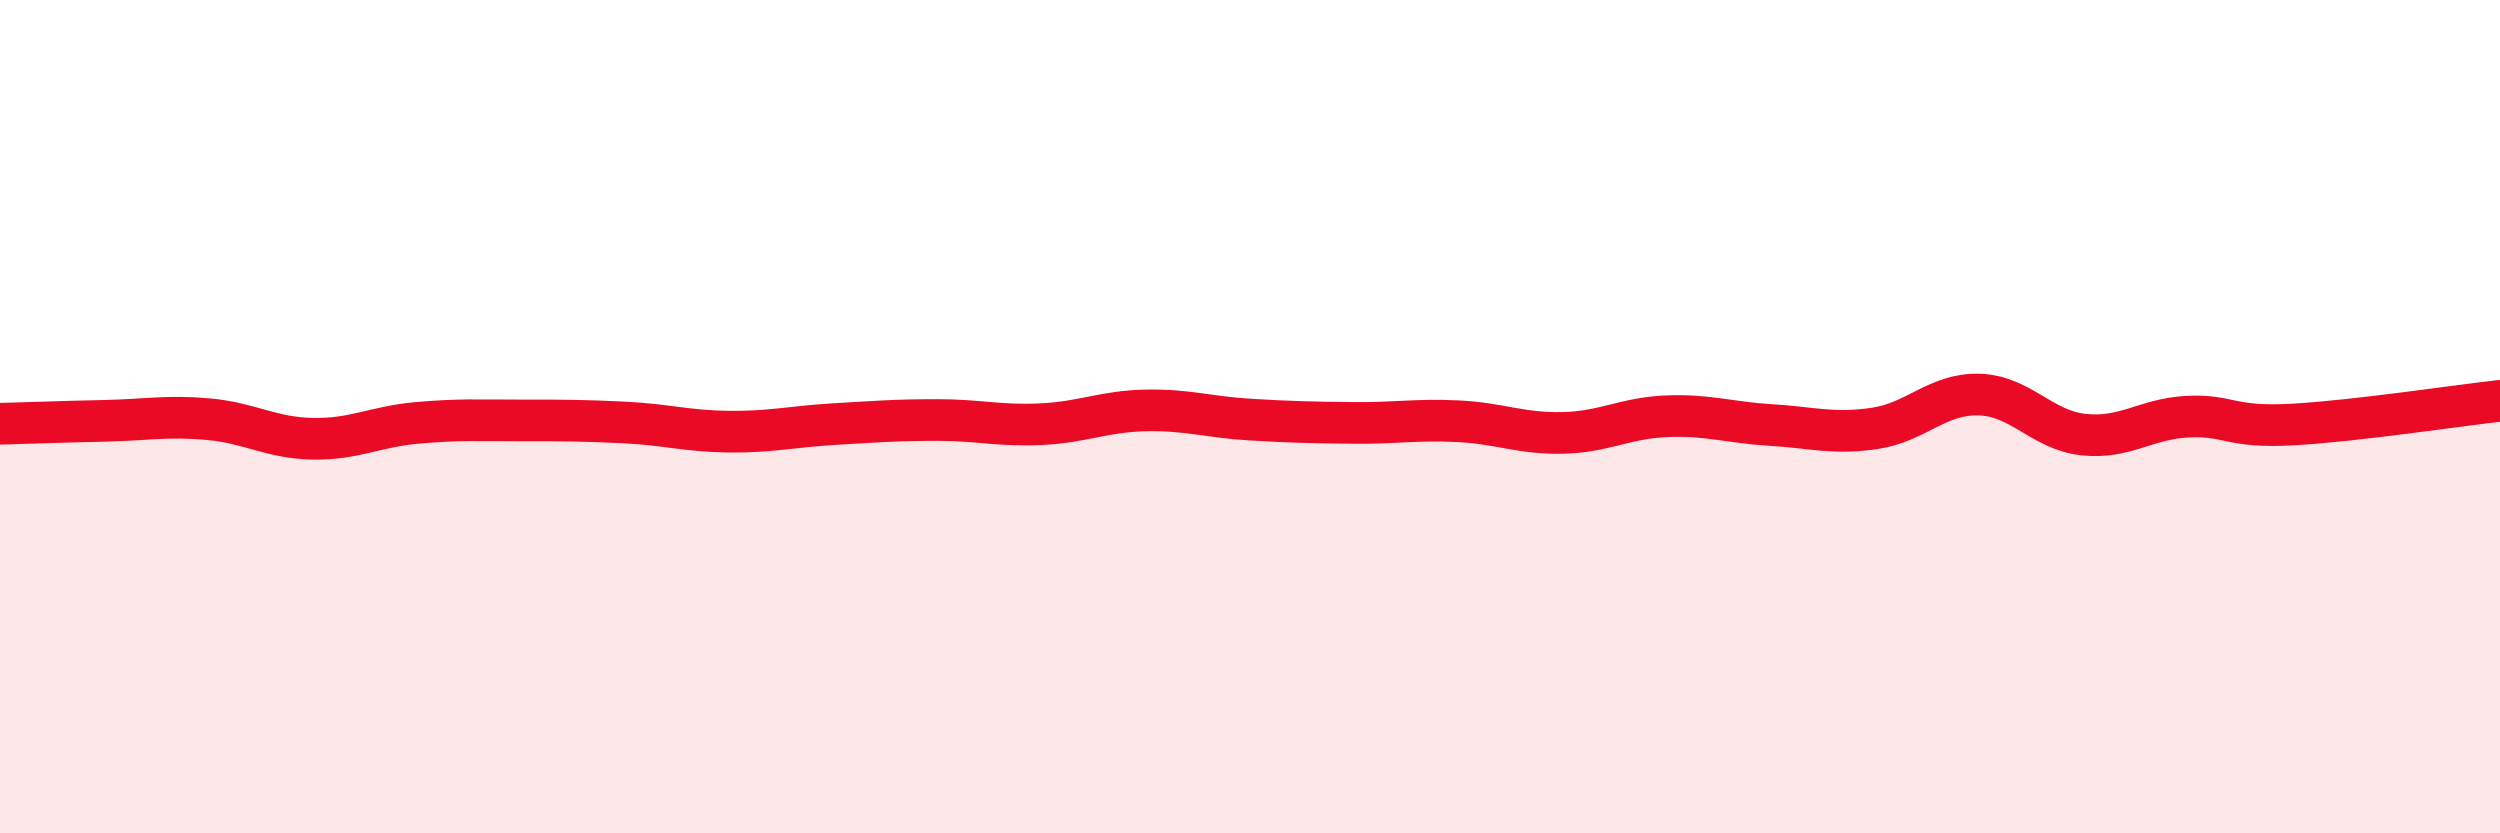
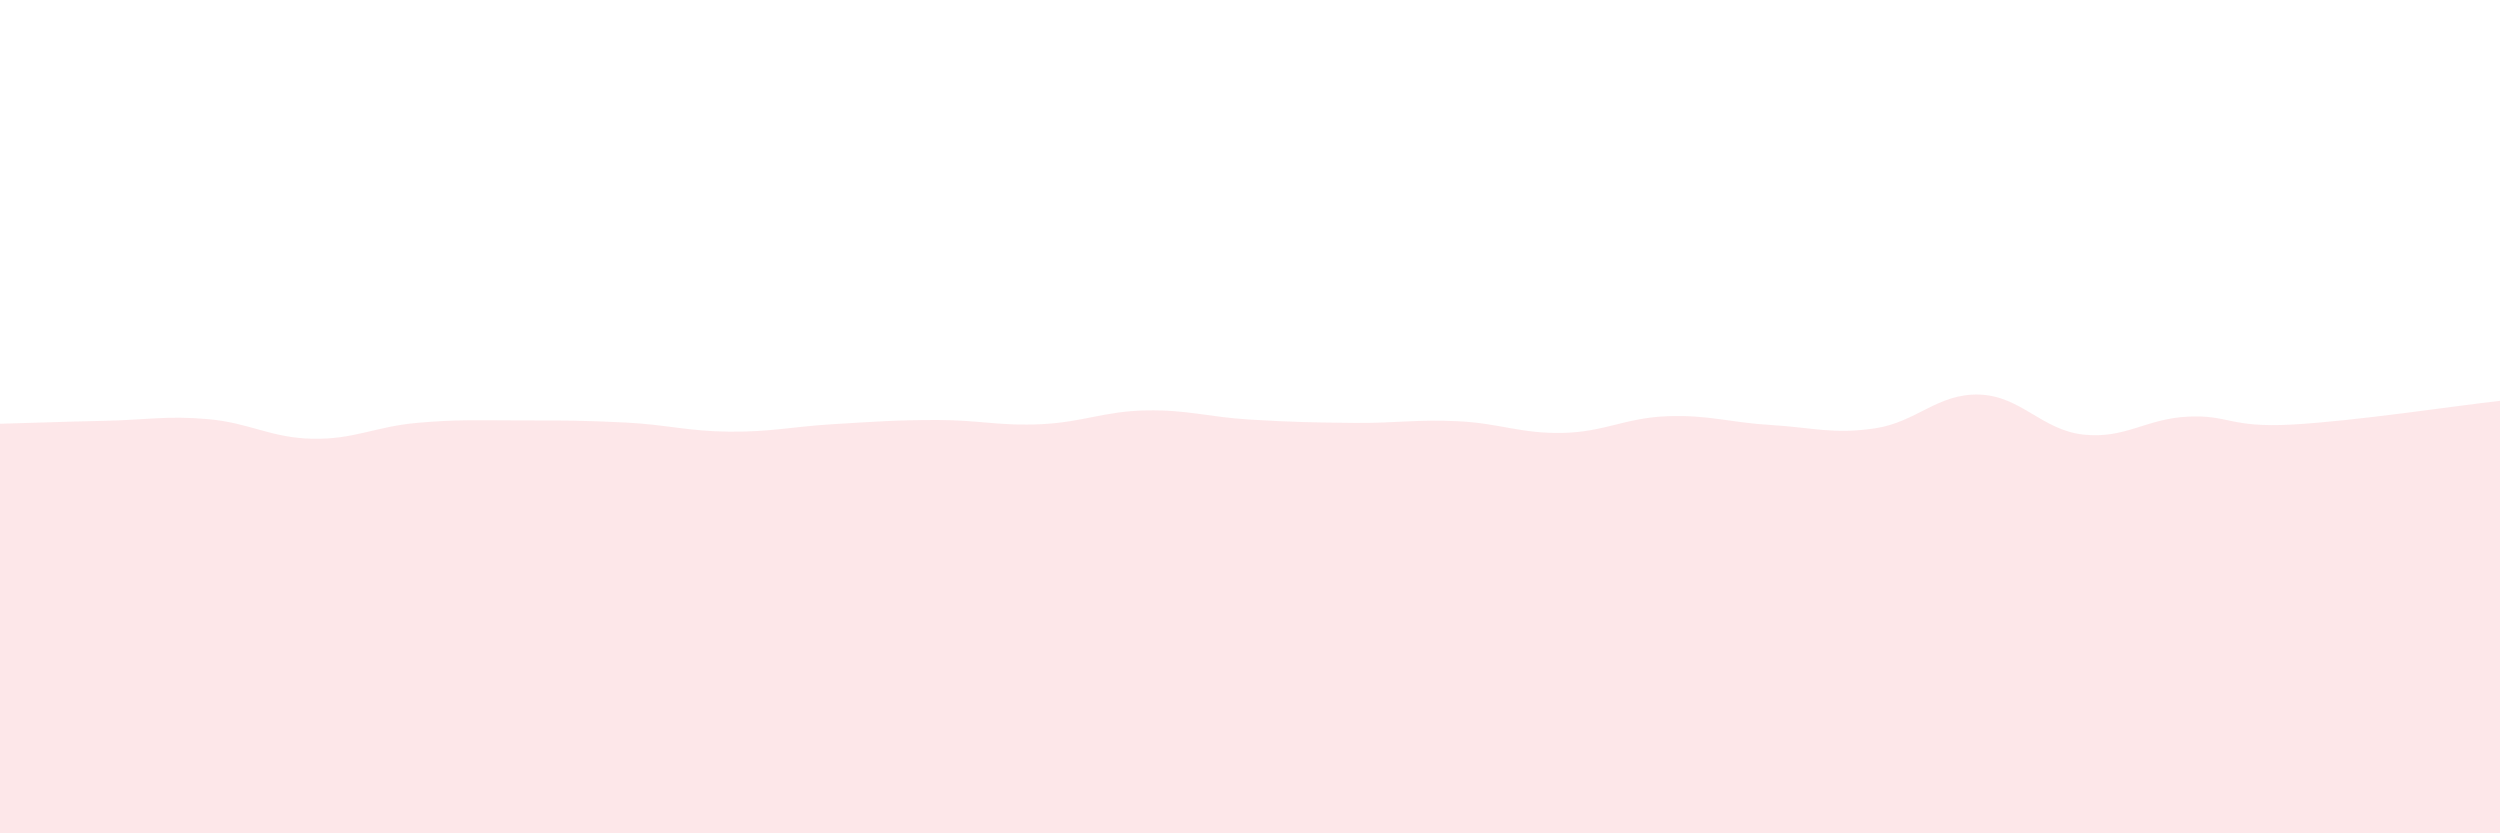
<svg xmlns="http://www.w3.org/2000/svg" width="60" height="20" viewBox="0 0 60 20">
  <path d="M 0,10.17 C 0.5,10.16 1.5,10.12 2.5,10.1 C 3.5,10.08 4,9.97 5,10.06 C 6,10.15 6.5,10.51 7.5,10.53 C 8.5,10.55 9,10.24 10,10.15 C 11,10.06 11.5,10.09 12.5,10.09 C 13.5,10.09 14,10.09 15,10.14 C 16,10.19 16.5,10.35 17.5,10.36 C 18.5,10.37 19,10.24 20,10.18 C 21,10.12 21.5,10.08 22.5,10.08 C 23.5,10.08 24,10.23 25,10.18 C 26,10.13 26.5,9.87 27.5,9.85 C 28.5,9.83 29,10.01 30,10.07 C 31,10.13 31.5,10.14 32.5,10.15 C 33.5,10.16 34,10.06 35,10.11 C 36,10.16 36.5,10.41 37.5,10.39 C 38.5,10.37 39,10.03 40,9.99 C 41,9.95 41.5,10.14 42.5,10.2 C 43.5,10.26 44,10.43 45,10.28 C 46,10.13 46.5,9.44 47.5,9.47 C 48.5,9.5 49,10.32 50,10.43 C 51,10.54 51.5,10.05 52.5,10 C 53.5,9.95 53.5,10.27 55,10.19 C 56.5,10.11 59,9.73 60,9.62L60 20L0 20Z" fill="#EB0A25" opacity="0.1" stroke-linecap="round" stroke-linejoin="round" />
-   <path d="M 0,10.17 C 0.5,10.16 1.5,10.12 2.5,10.1 C 3.5,10.08 4,9.97 5,10.06 C 6,10.15 6.5,10.51 7.5,10.53 C 8.5,10.55 9,10.24 10,10.15 C 11,10.06 11.5,10.09 12.5,10.09 C 13.5,10.09 14,10.09 15,10.14 C 16,10.19 16.5,10.35 17.5,10.36 C 18.5,10.37 19,10.24 20,10.18 C 21,10.12 21.5,10.08 22.5,10.08 C 23.5,10.08 24,10.23 25,10.18 C 26,10.13 26.5,9.87 27.5,9.85 C 28.5,9.83 29,10.01 30,10.07 C 31,10.13 31.5,10.14 32.5,10.15 C 33.5,10.16 34,10.06 35,10.11 C 36,10.16 36.5,10.41 37.5,10.39 C 38.5,10.37 39,10.03 40,9.99 C 41,9.95 41.5,10.14 42.5,10.2 C 43.5,10.26 44,10.43 45,10.28 C 46,10.13 46.5,9.44 47.5,9.47 C 48.5,9.5 49,10.32 50,10.43 C 51,10.54 51.5,10.05 52.5,10 C 53.5,9.95 53.5,10.27 55,10.19 C 56.5,10.11 59,9.73 60,9.62" stroke="#EB0A25" stroke-width="1" fill="none" stroke-linecap="round" stroke-linejoin="round" />
</svg>